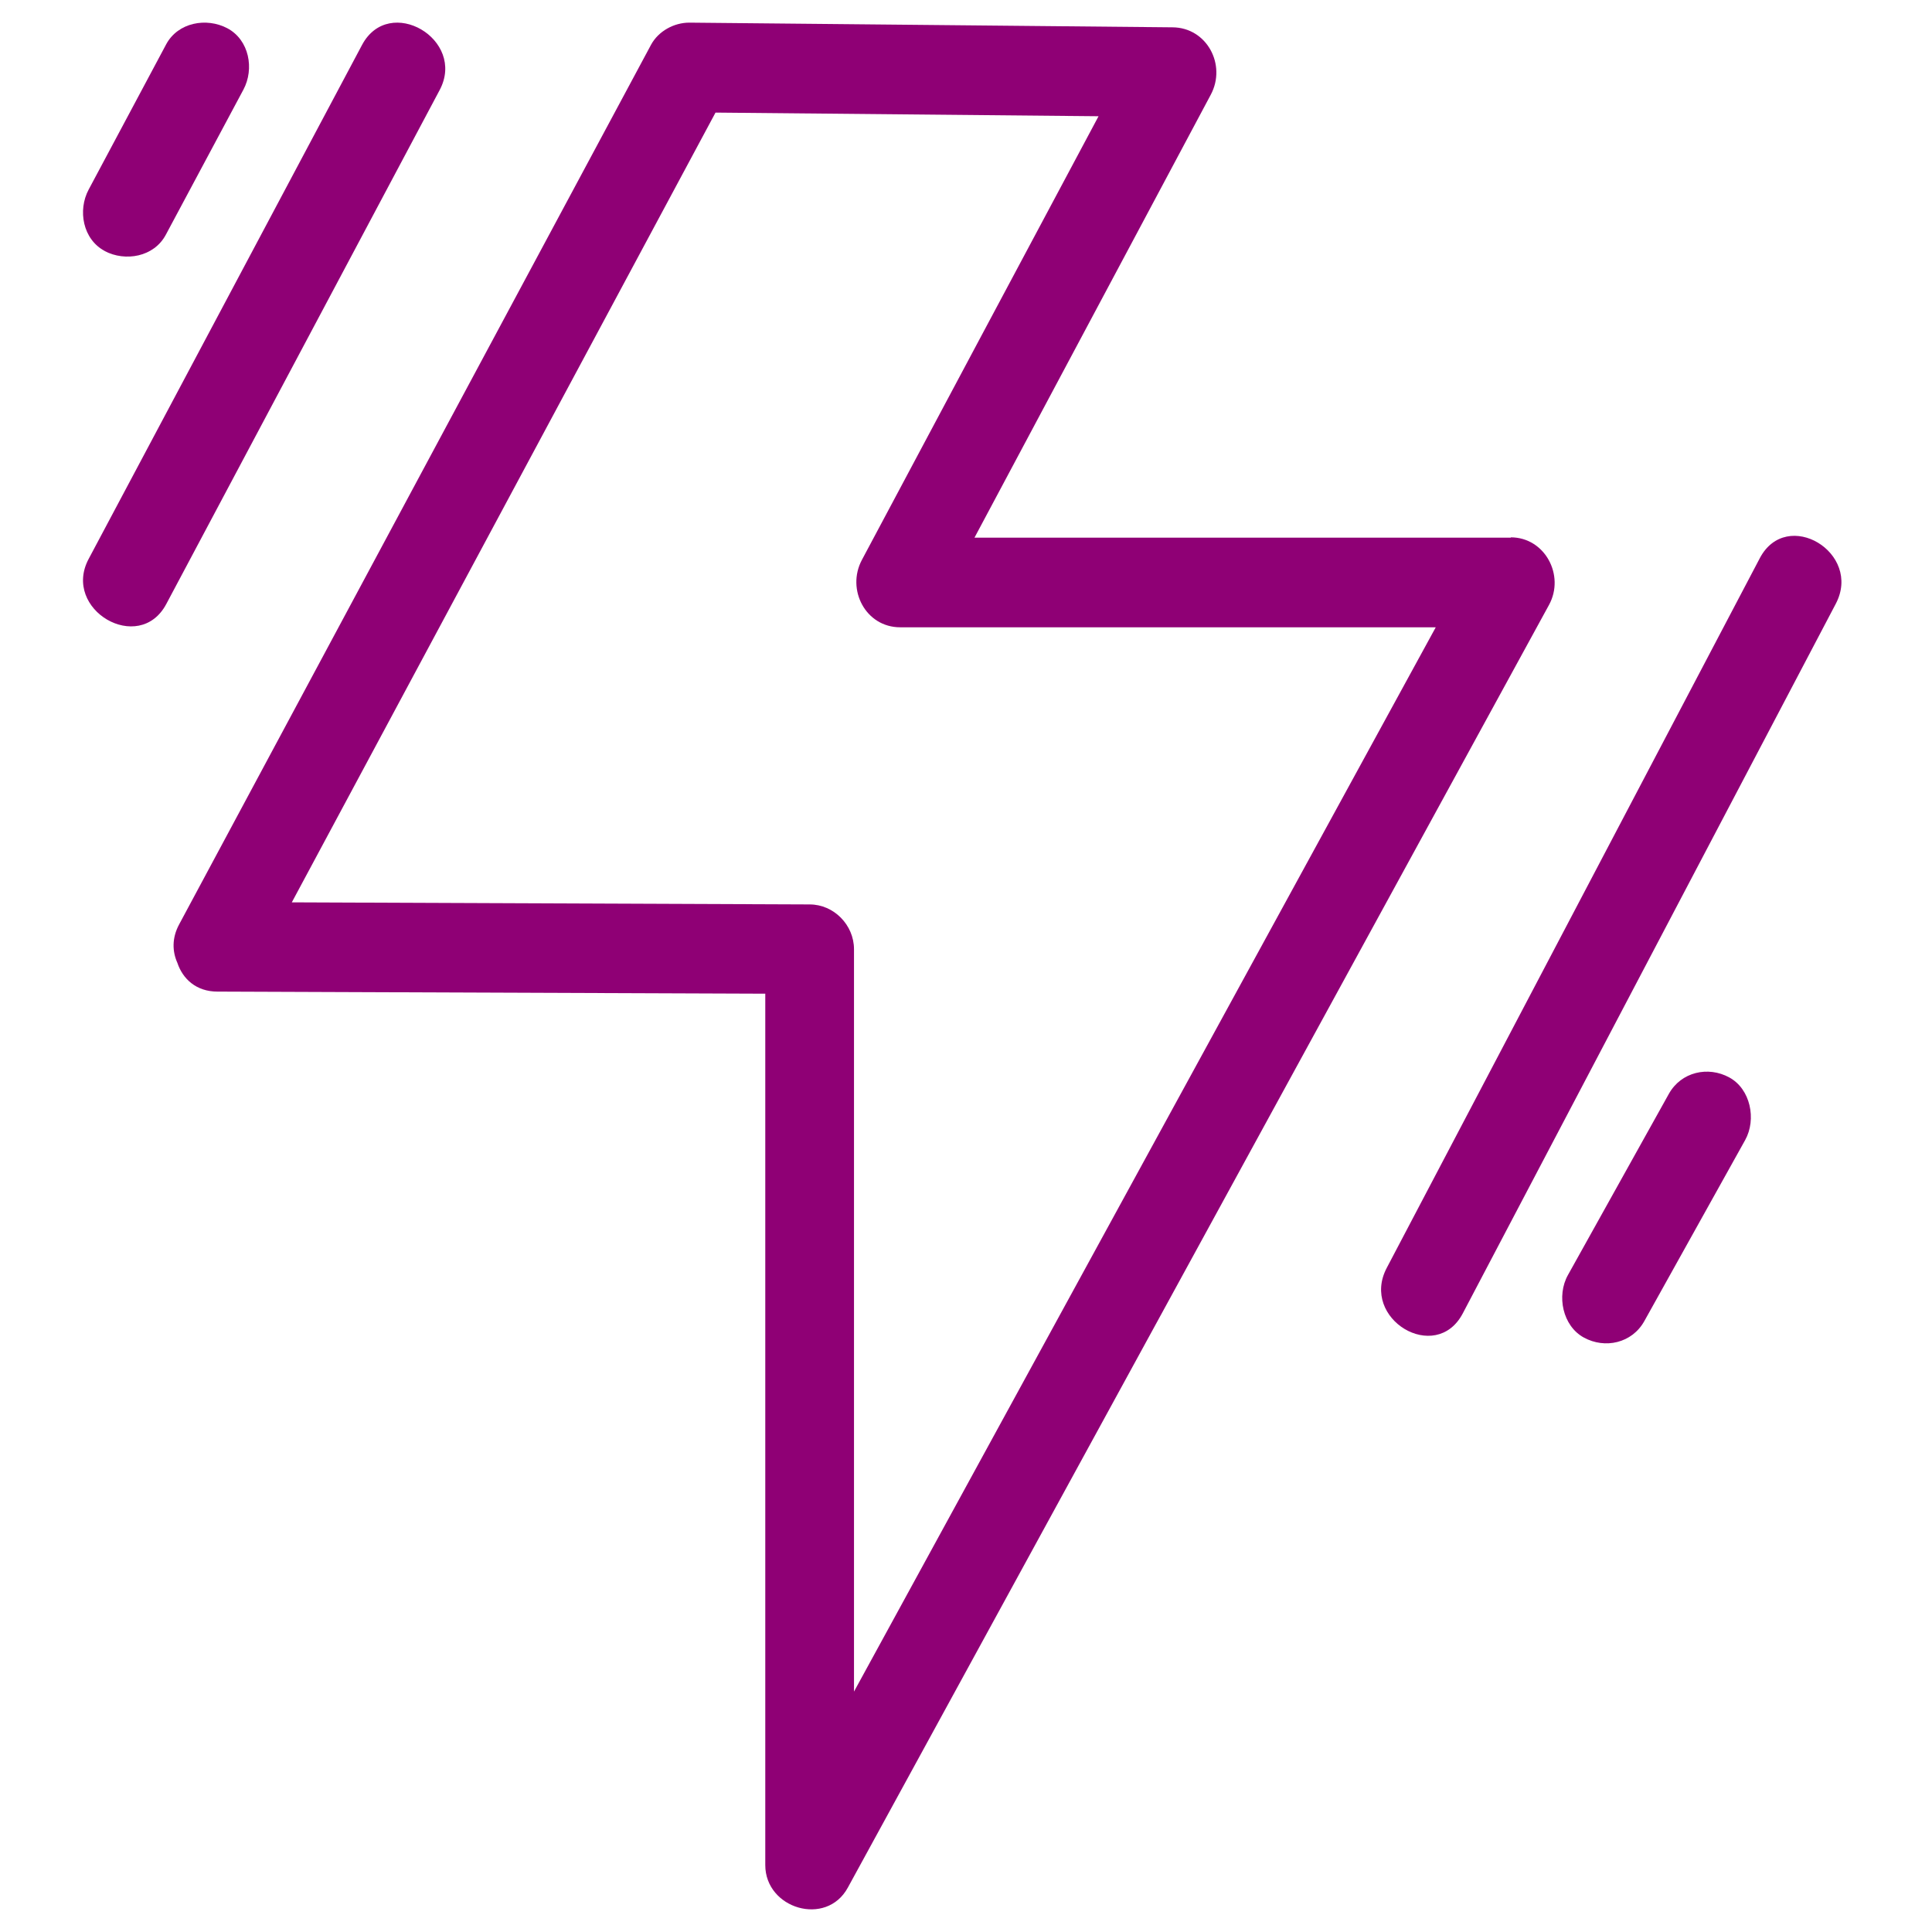
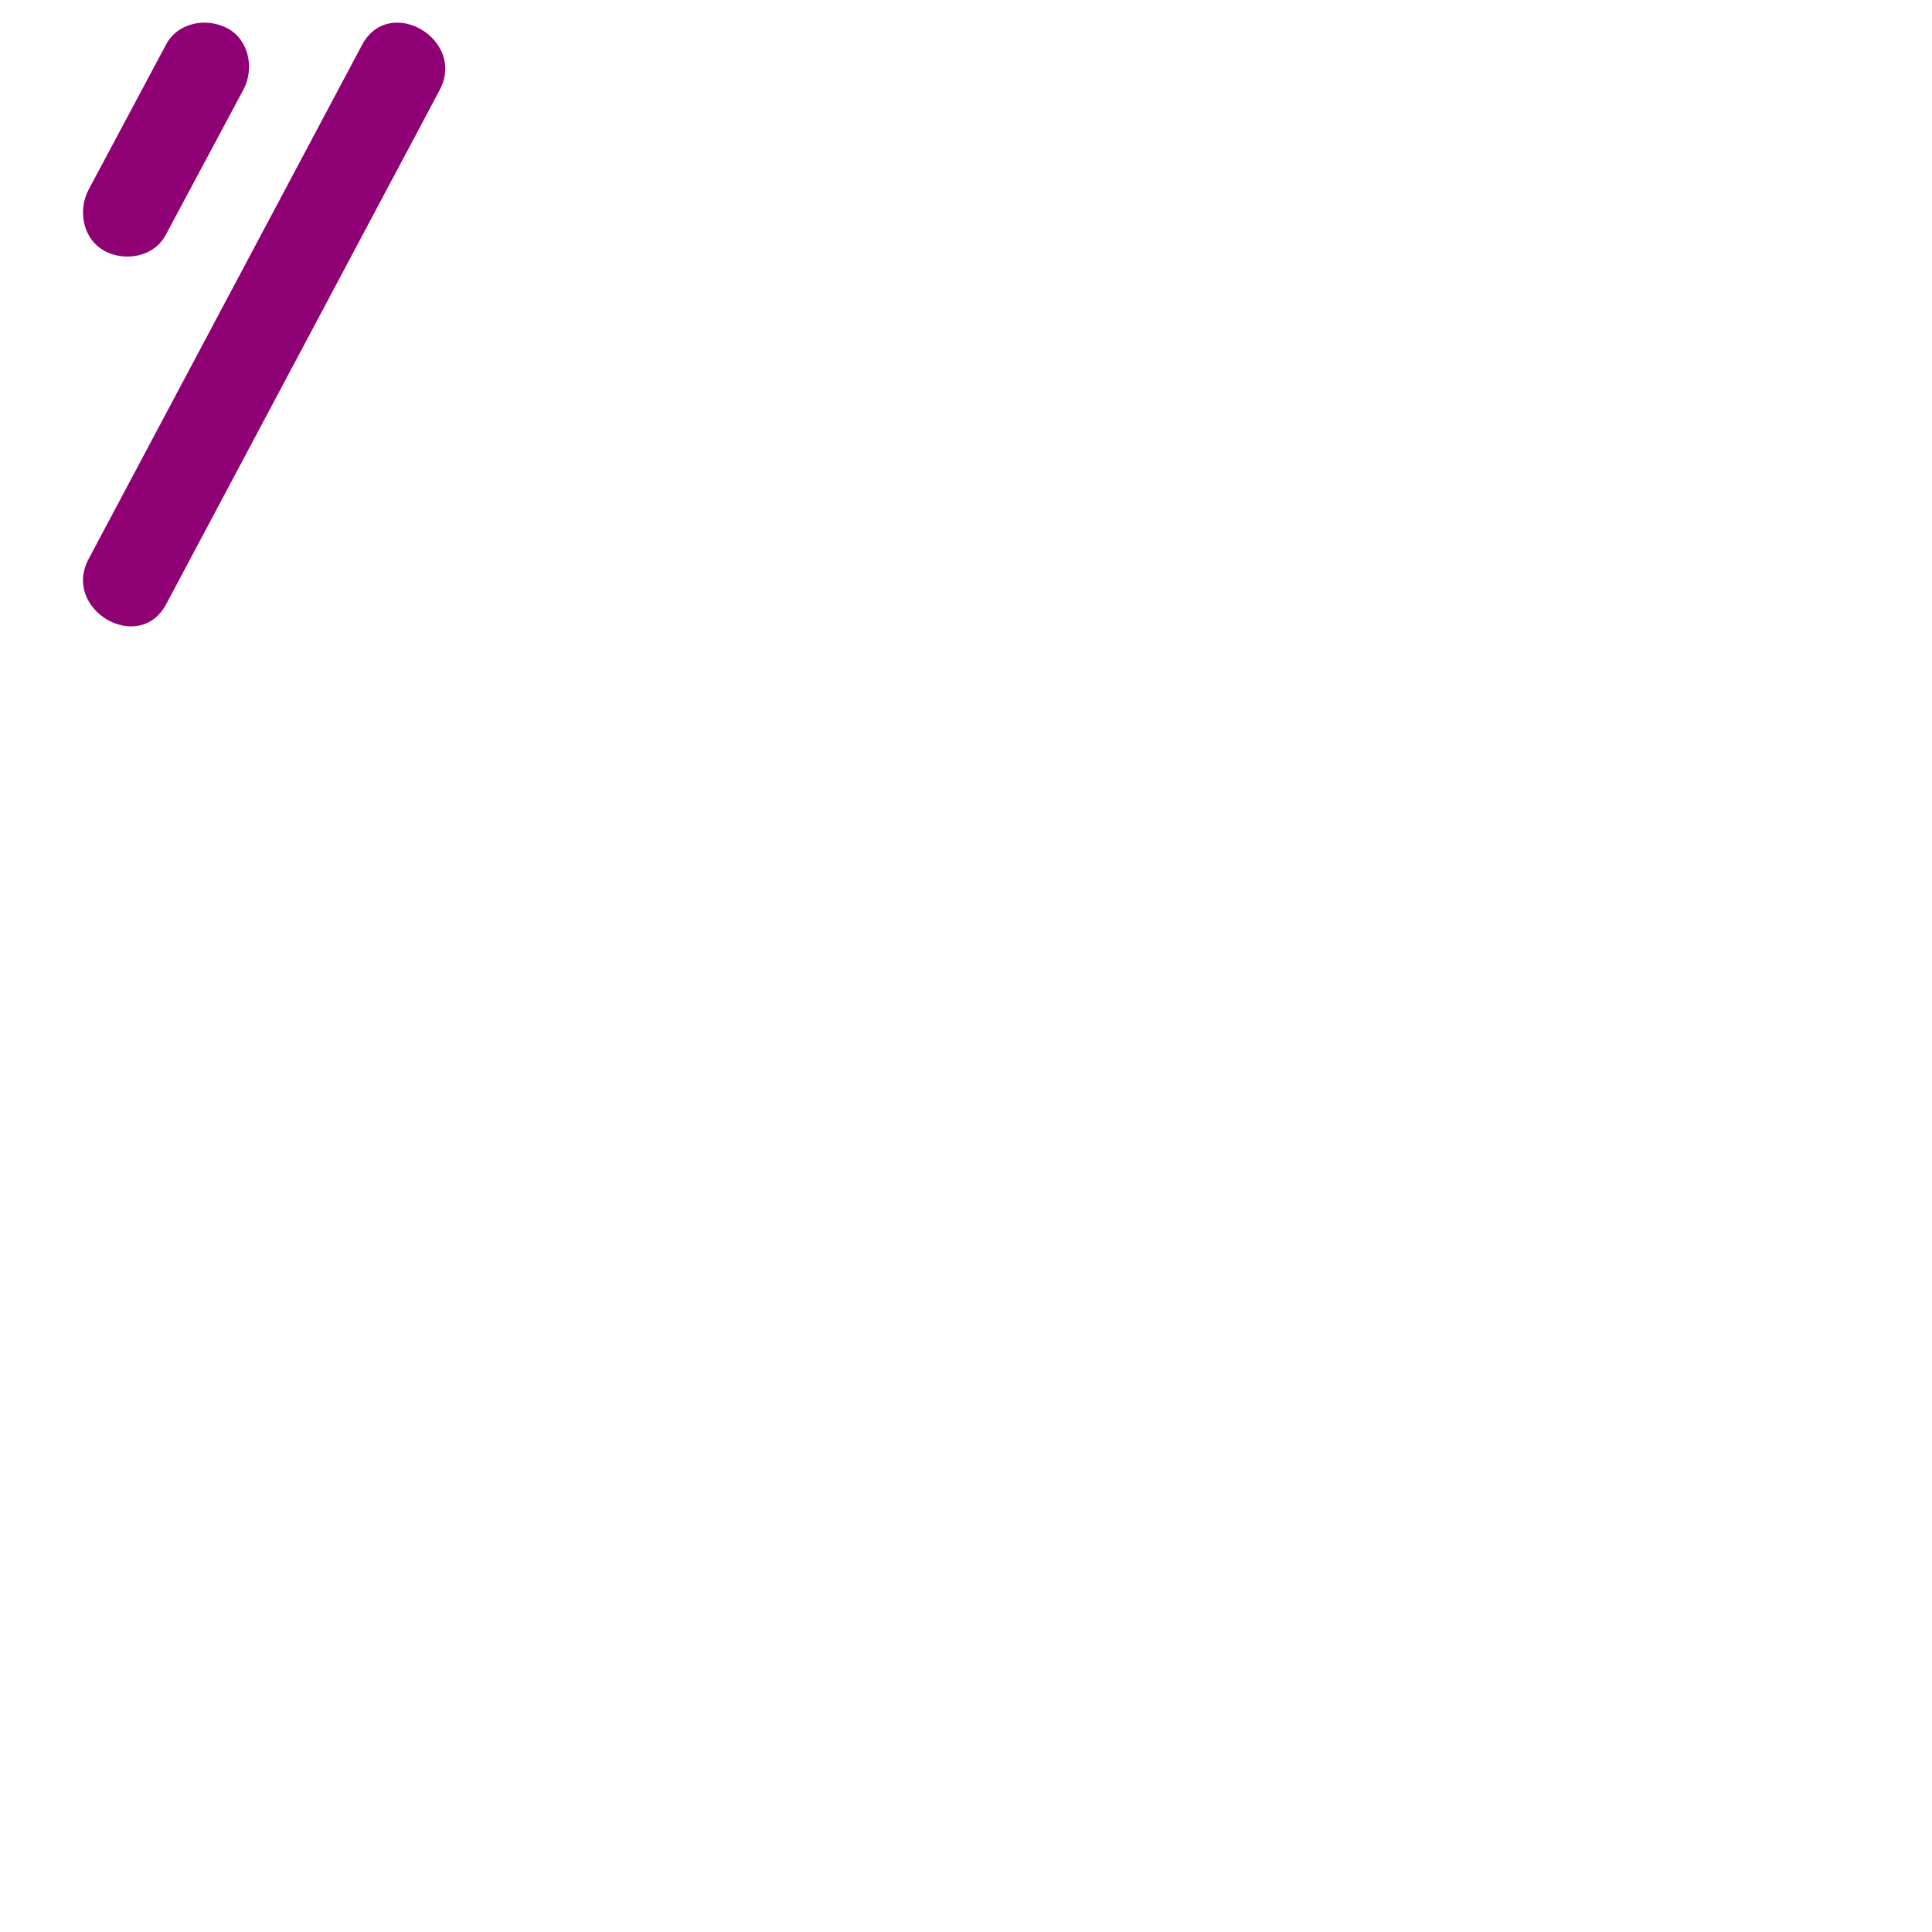
<svg xmlns="http://www.w3.org/2000/svg" width="256" height="256" viewBox="0 0 256 256" fill="none">
-   <path d="M94.809 14.919C111.727 15.08 128.645 15.241 145.563 15.402C135.103 35.006 124.643 54.587 114.205 74.191C112.113 78.126 114.706 83.119 119.276 83.119H190.245C164.55 130.127 138.855 177.135 113.159 224.144V125.778C113.159 122.557 110.476 119.842 107.293 119.842C84.417 119.75 61.541 119.658 38.666 119.566C57.38 84.683 76.094 49.801 94.809 14.919ZM200.205 71.246H129.122C139.559 51.688 149.997 32.107 160.434 12.549C162.549 8.591 159.911 3.644 155.363 3.621C134.011 3.414 112.682 3.207 91.33 3C89.306 3 87.237 4.127 86.259 5.945C65.43 44.785 44.578 83.625 23.749 122.465C22.748 124.306 22.839 126.1 23.499 127.573C24.204 129.69 25.977 131.393 28.82 131.393C28.956 131.393 29.07 131.393 29.206 131.393C53.264 131.485 77.345 131.577 101.403 131.669V247.13C101.403 252.928 109.498 255.344 112.341 250.121C143.311 193.472 174.282 136.823 205.253 80.151C207.39 76.239 204.707 71.2 200.182 71.2" fill="#8F0075" />
  <path d="M13.86 33.259C16.616 34.712 20.404 34.043 21.966 31.115C25.387 24.703 28.831 18.292 32.252 11.881C33.722 9.137 33.033 5.286 30.117 3.741C27.361 2.288 23.573 2.957 22.012 5.885C18.59 12.296 15.169 18.708 11.748 25.119C10.278 27.863 10.967 31.714 13.883 33.259" fill="#8F0075" />
  <path d="M47.972 5.956C35.899 28.639 23.825 51.346 11.751 74.052C8.157 80.778 18.433 86.794 22.028 80.044C34.101 57.338 46.175 34.632 58.249 11.948C61.843 5.222 51.567 -0.794 47.972 5.956Z" fill="#8F0075" />
-   <path d="M233.181 73.967C216.705 105.319 200.229 136.648 183.753 168C180.187 174.761 190.253 180.805 193.819 174.044C210.295 142.691 226.771 111.362 243.247 80.01C246.813 73.249 236.747 67.182 233.181 73.967Z" fill="#8F0075" />
-   <path d="M229.136 142.765C226.346 141.238 222.761 142.013 221.127 144.95C216.68 152.939 212.211 160.952 207.764 168.941C206.221 171.69 207.061 175.708 209.874 177.235C212.665 178.762 216.249 177.987 217.883 175.05C222.33 167.061 226.799 159.048 231.246 151.059C232.766 148.31 231.95 144.292 229.136 142.765Z" fill="#8F0075" />
</svg>